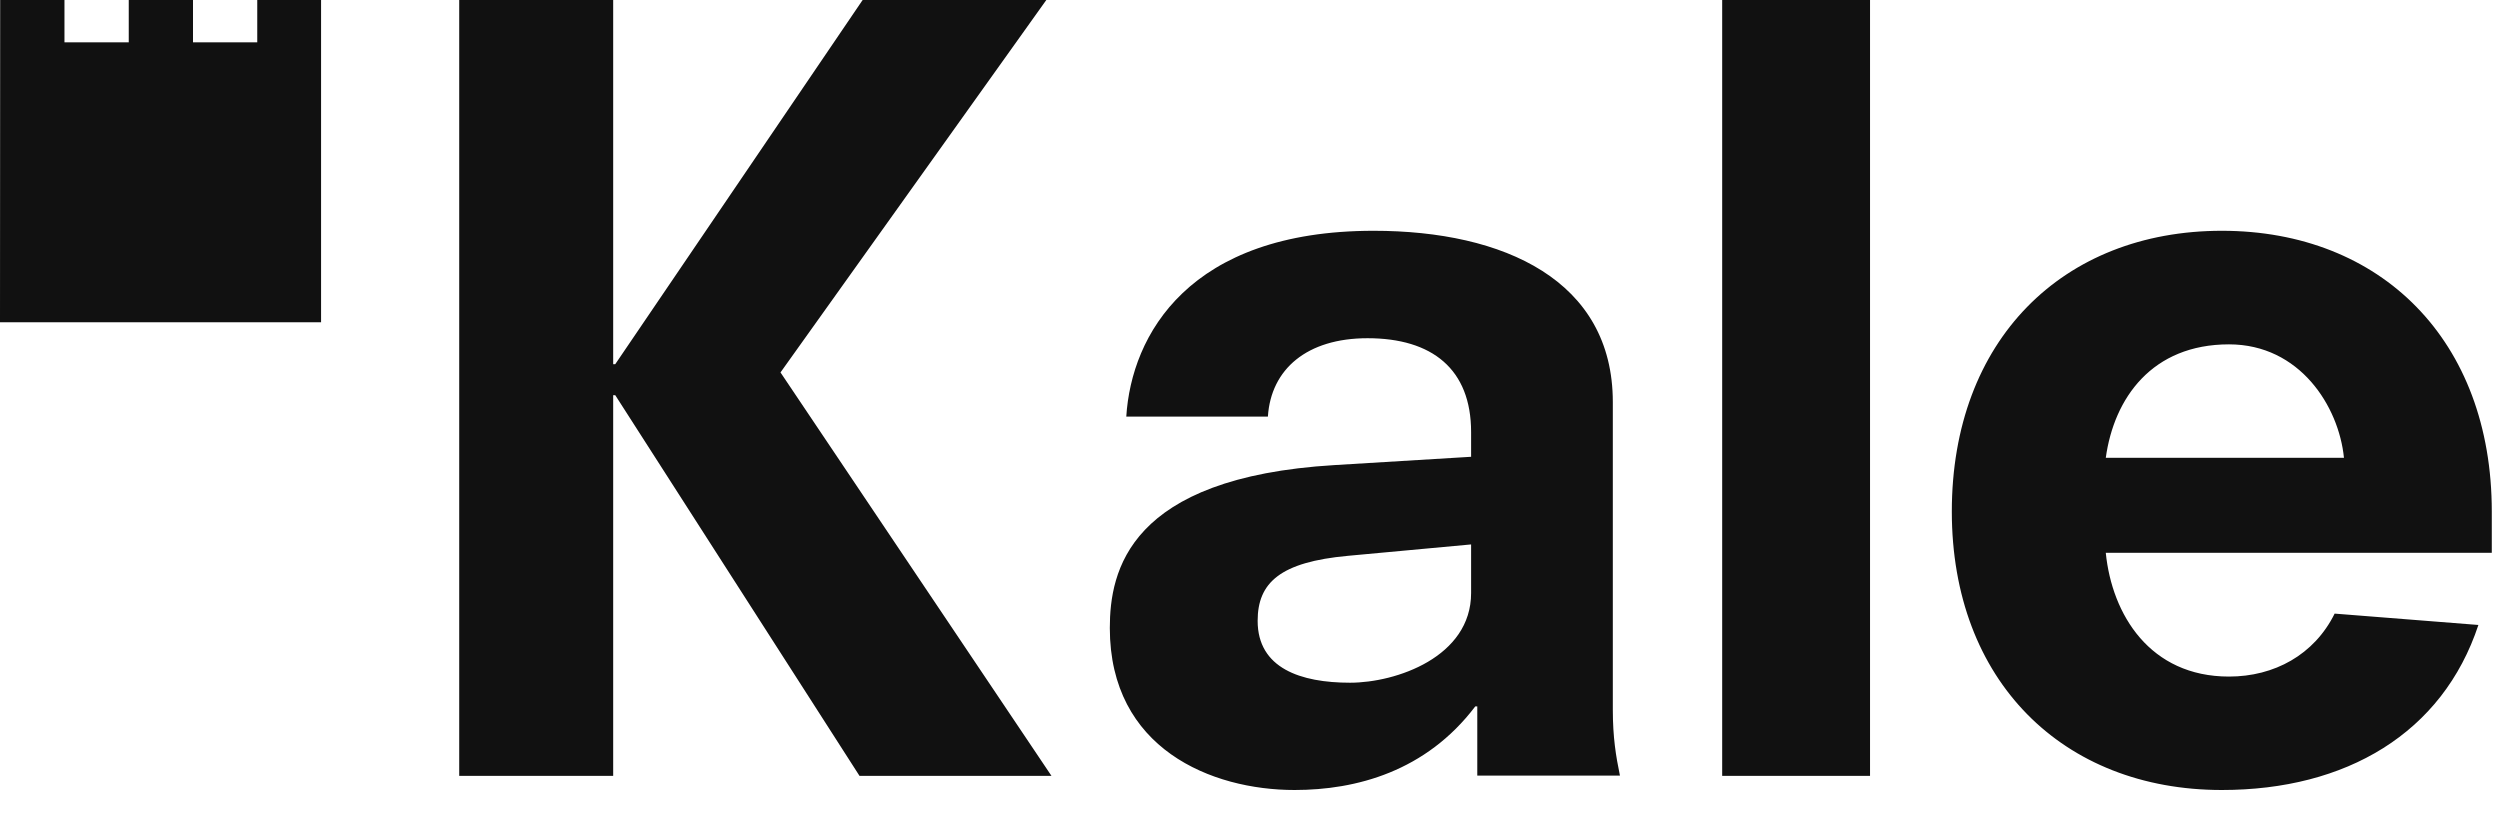
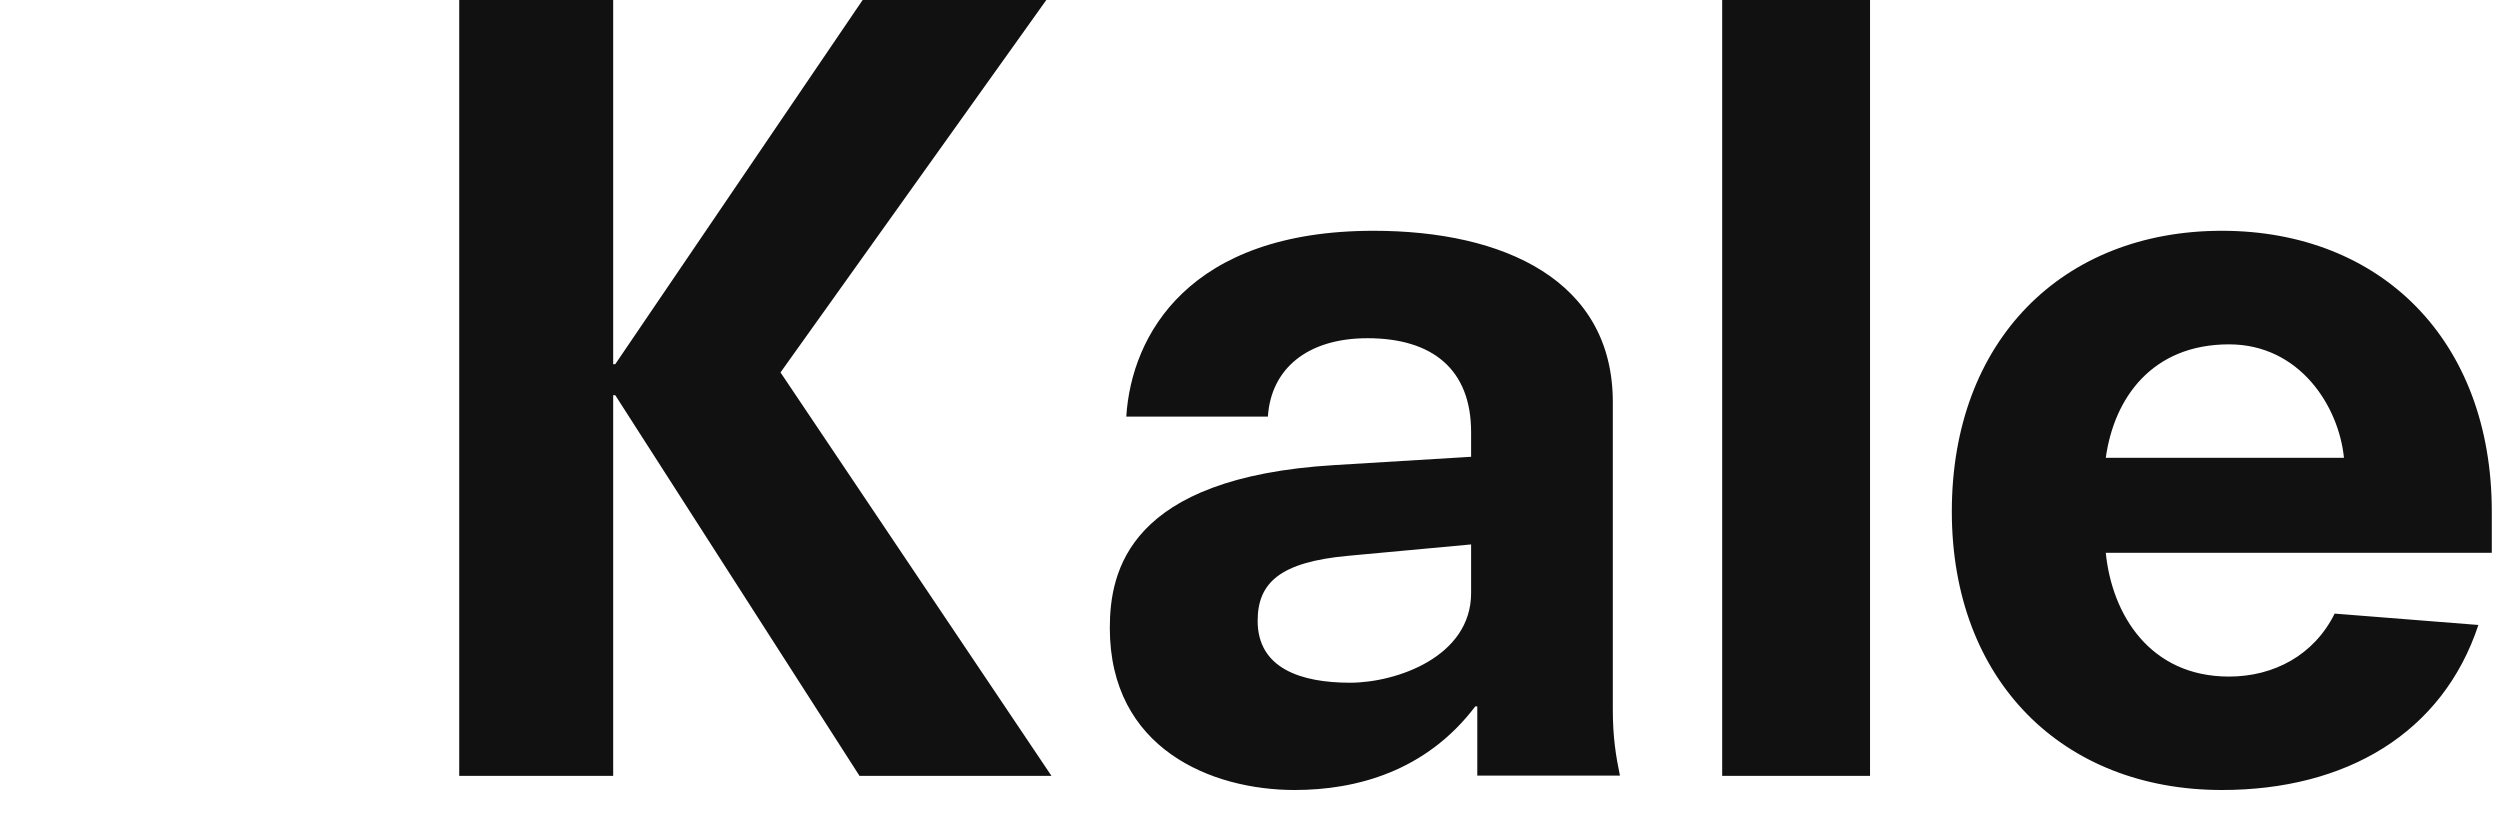
<svg xmlns="http://www.w3.org/2000/svg" width="70" height="23" viewBox="0 0 70 23" fill="none">
  <path fill-rule="evenodd" clip-rule="evenodd" d="M29.297 0H24.154L17.227 10.197H17.169V0H12.858V21.724H17.169V11.065H17.227L24.066 21.724H29.441L21.854 10.428L29.297 0ZM41.307 19.78H41.364V21.716H45.358C45.245 21.168 45.159 20.648 45.159 19.868V11.259C45.159 7.851 42.112 6.462 38.461 6.462C33.289 6.462 31.679 9.381 31.536 11.664H35.501C35.587 10.336 36.594 9.47 38.291 9.47C40.101 9.47 41.191 10.336 41.191 12.098V12.79L37.371 13.022C31.593 13.368 31.075 15.997 31.075 17.584C31.075 20.964 33.921 22.12 36.249 22.12C37.972 22.12 39.927 21.601 41.307 19.78ZM37.743 15.563L41.191 15.244V16.605C41.191 18.394 39.094 19.116 37.801 19.116C36.422 19.116 35.214 18.713 35.214 17.384C35.214 16.314 35.846 15.737 37.743 15.563ZM48.221 21.724H52.361V0H48.221V21.724ZM62.412 18.944C60.197 18.944 59.135 17.209 58.962 15.479H69.77V14.323C69.77 9.527 66.665 6.462 62.212 6.462C57.755 6.462 54.651 9.527 54.651 14.323C54.651 19.059 57.755 22.12 62.212 22.12C65.688 22.12 68.391 20.533 69.395 17.499L65.37 17.181C64.798 18.337 63.676 18.944 62.412 18.944ZM62.412 9.642C64.393 9.642 65.487 11.375 65.631 12.819H58.962C59.192 11.146 60.257 9.642 62.412 9.642Z" fill="#111111" />
-   <path fill-rule="evenodd" clip-rule="evenodd" d="M8.99 0H7.203V1.186H5.404V0H3.605V1.186H1.805V0H0.005L0 9.024H8.99V0Z" fill="#111111" />
</svg>